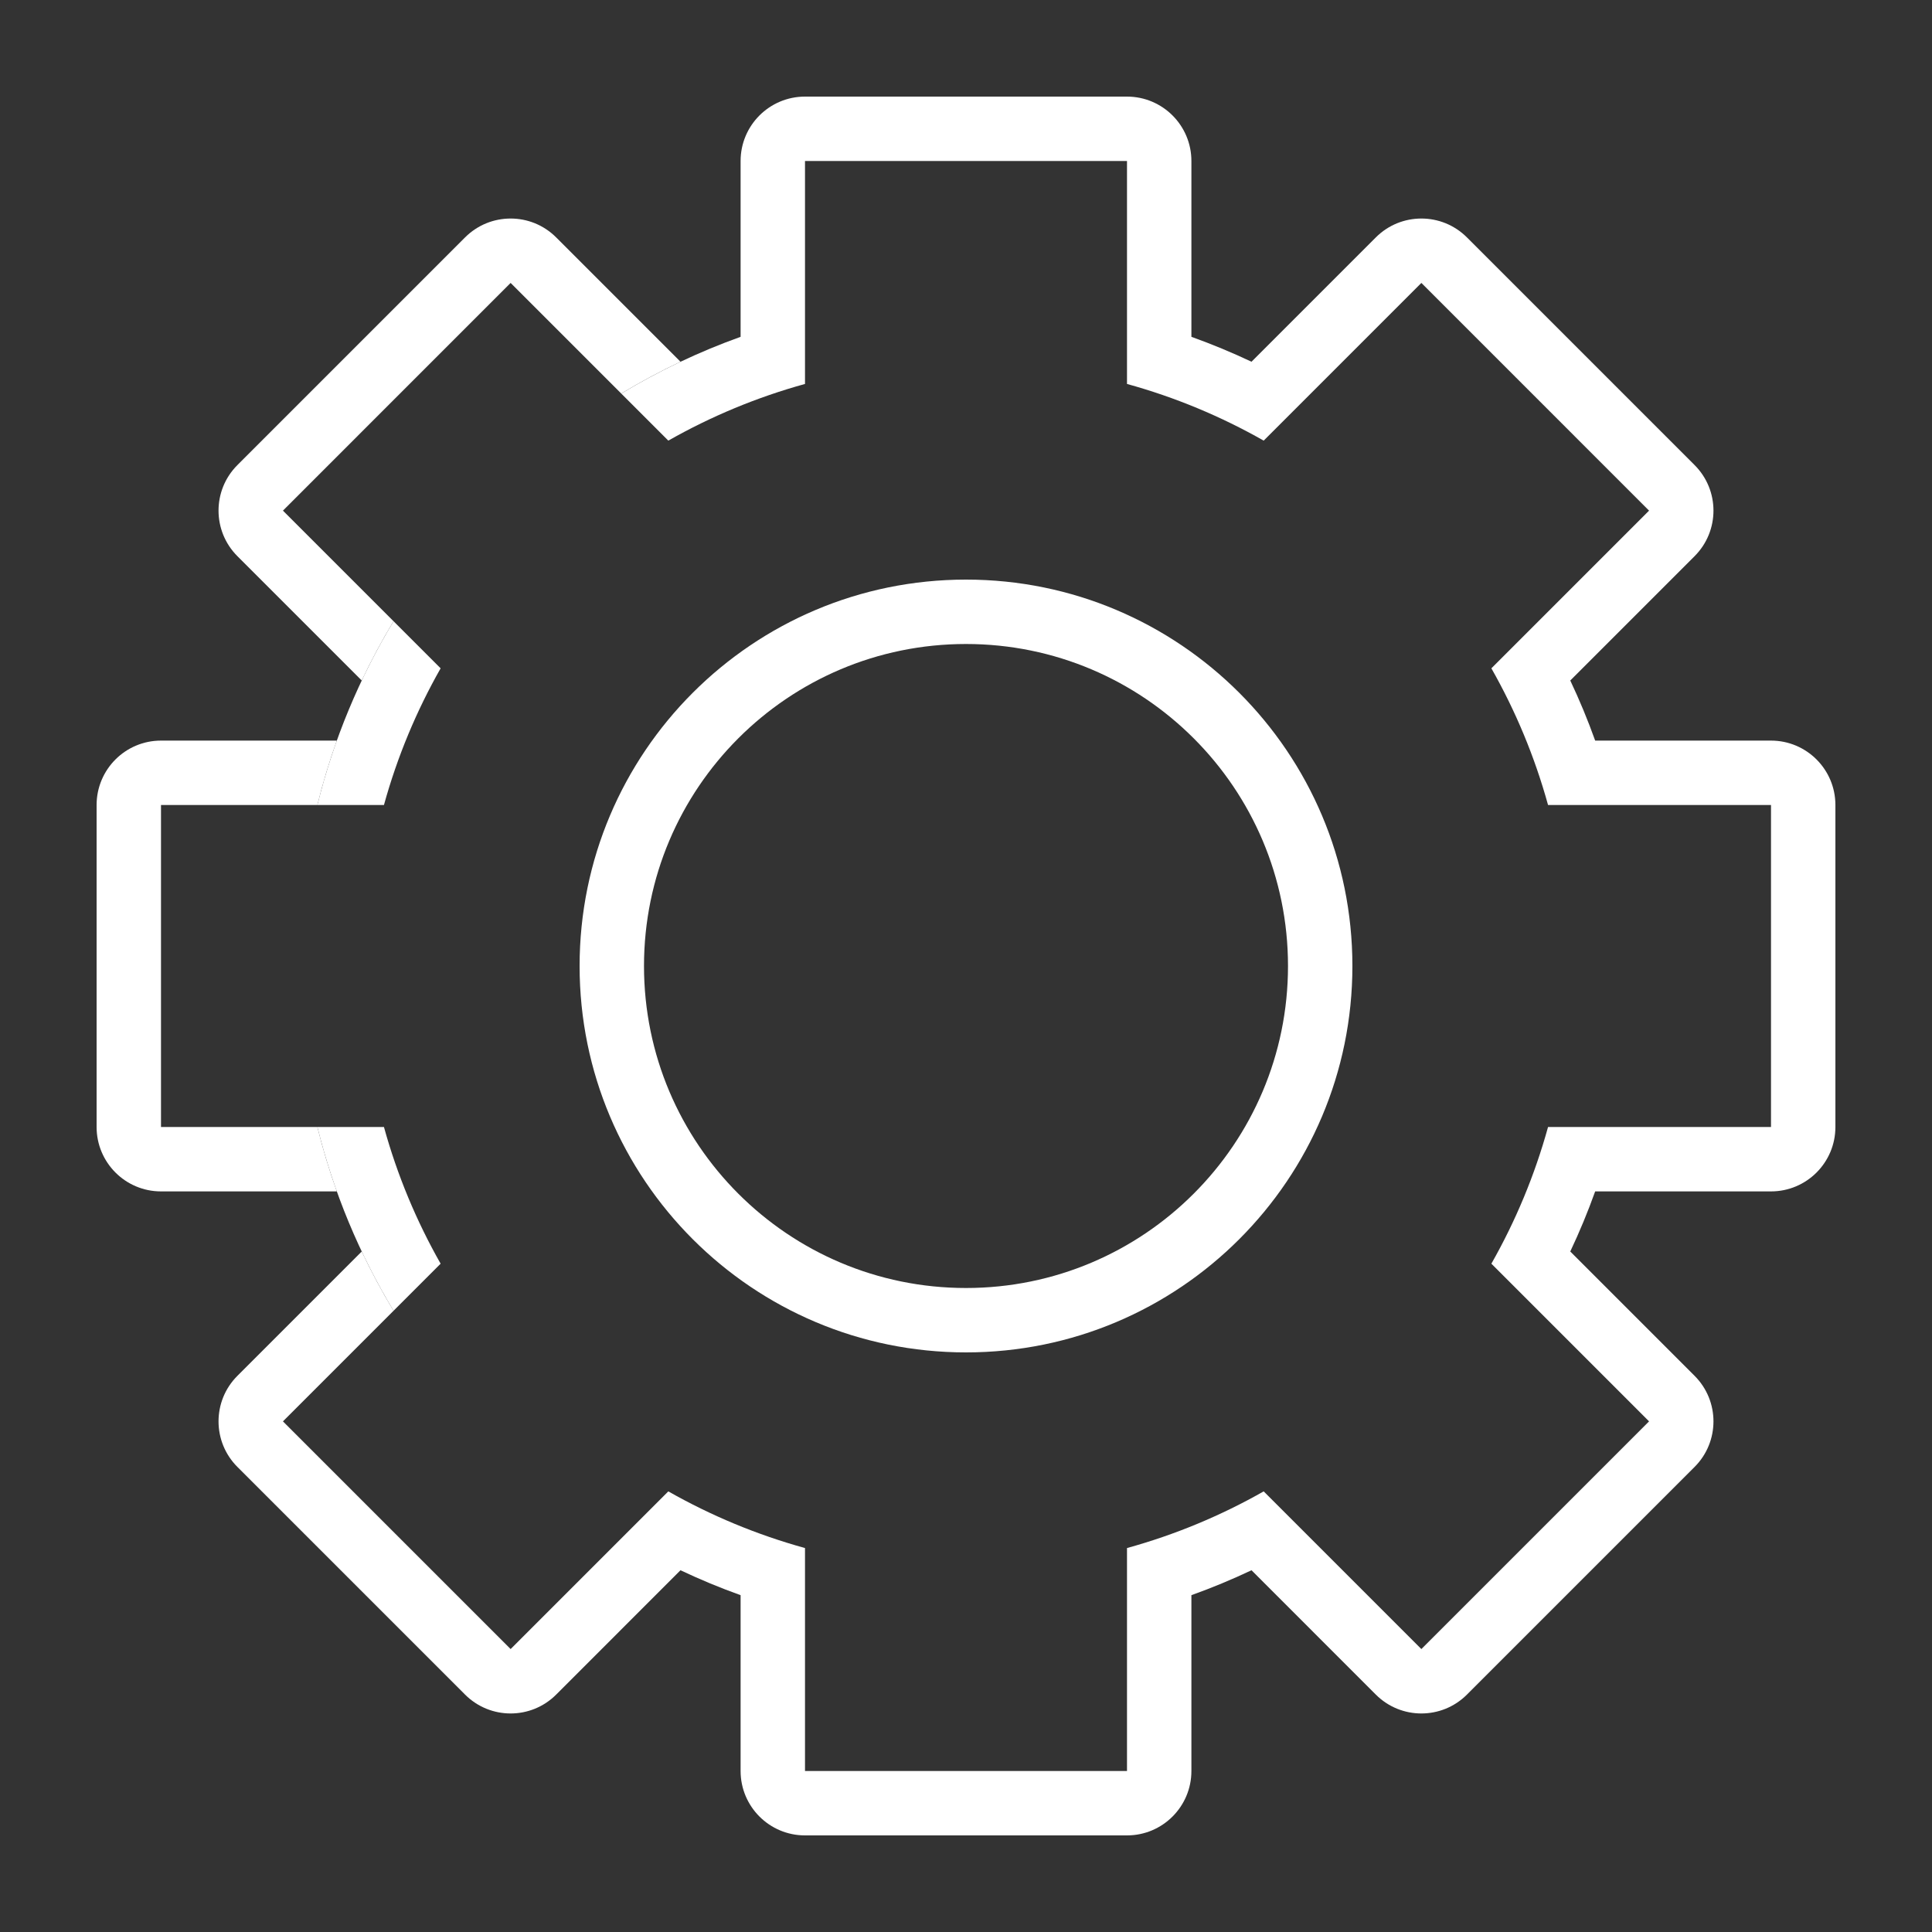
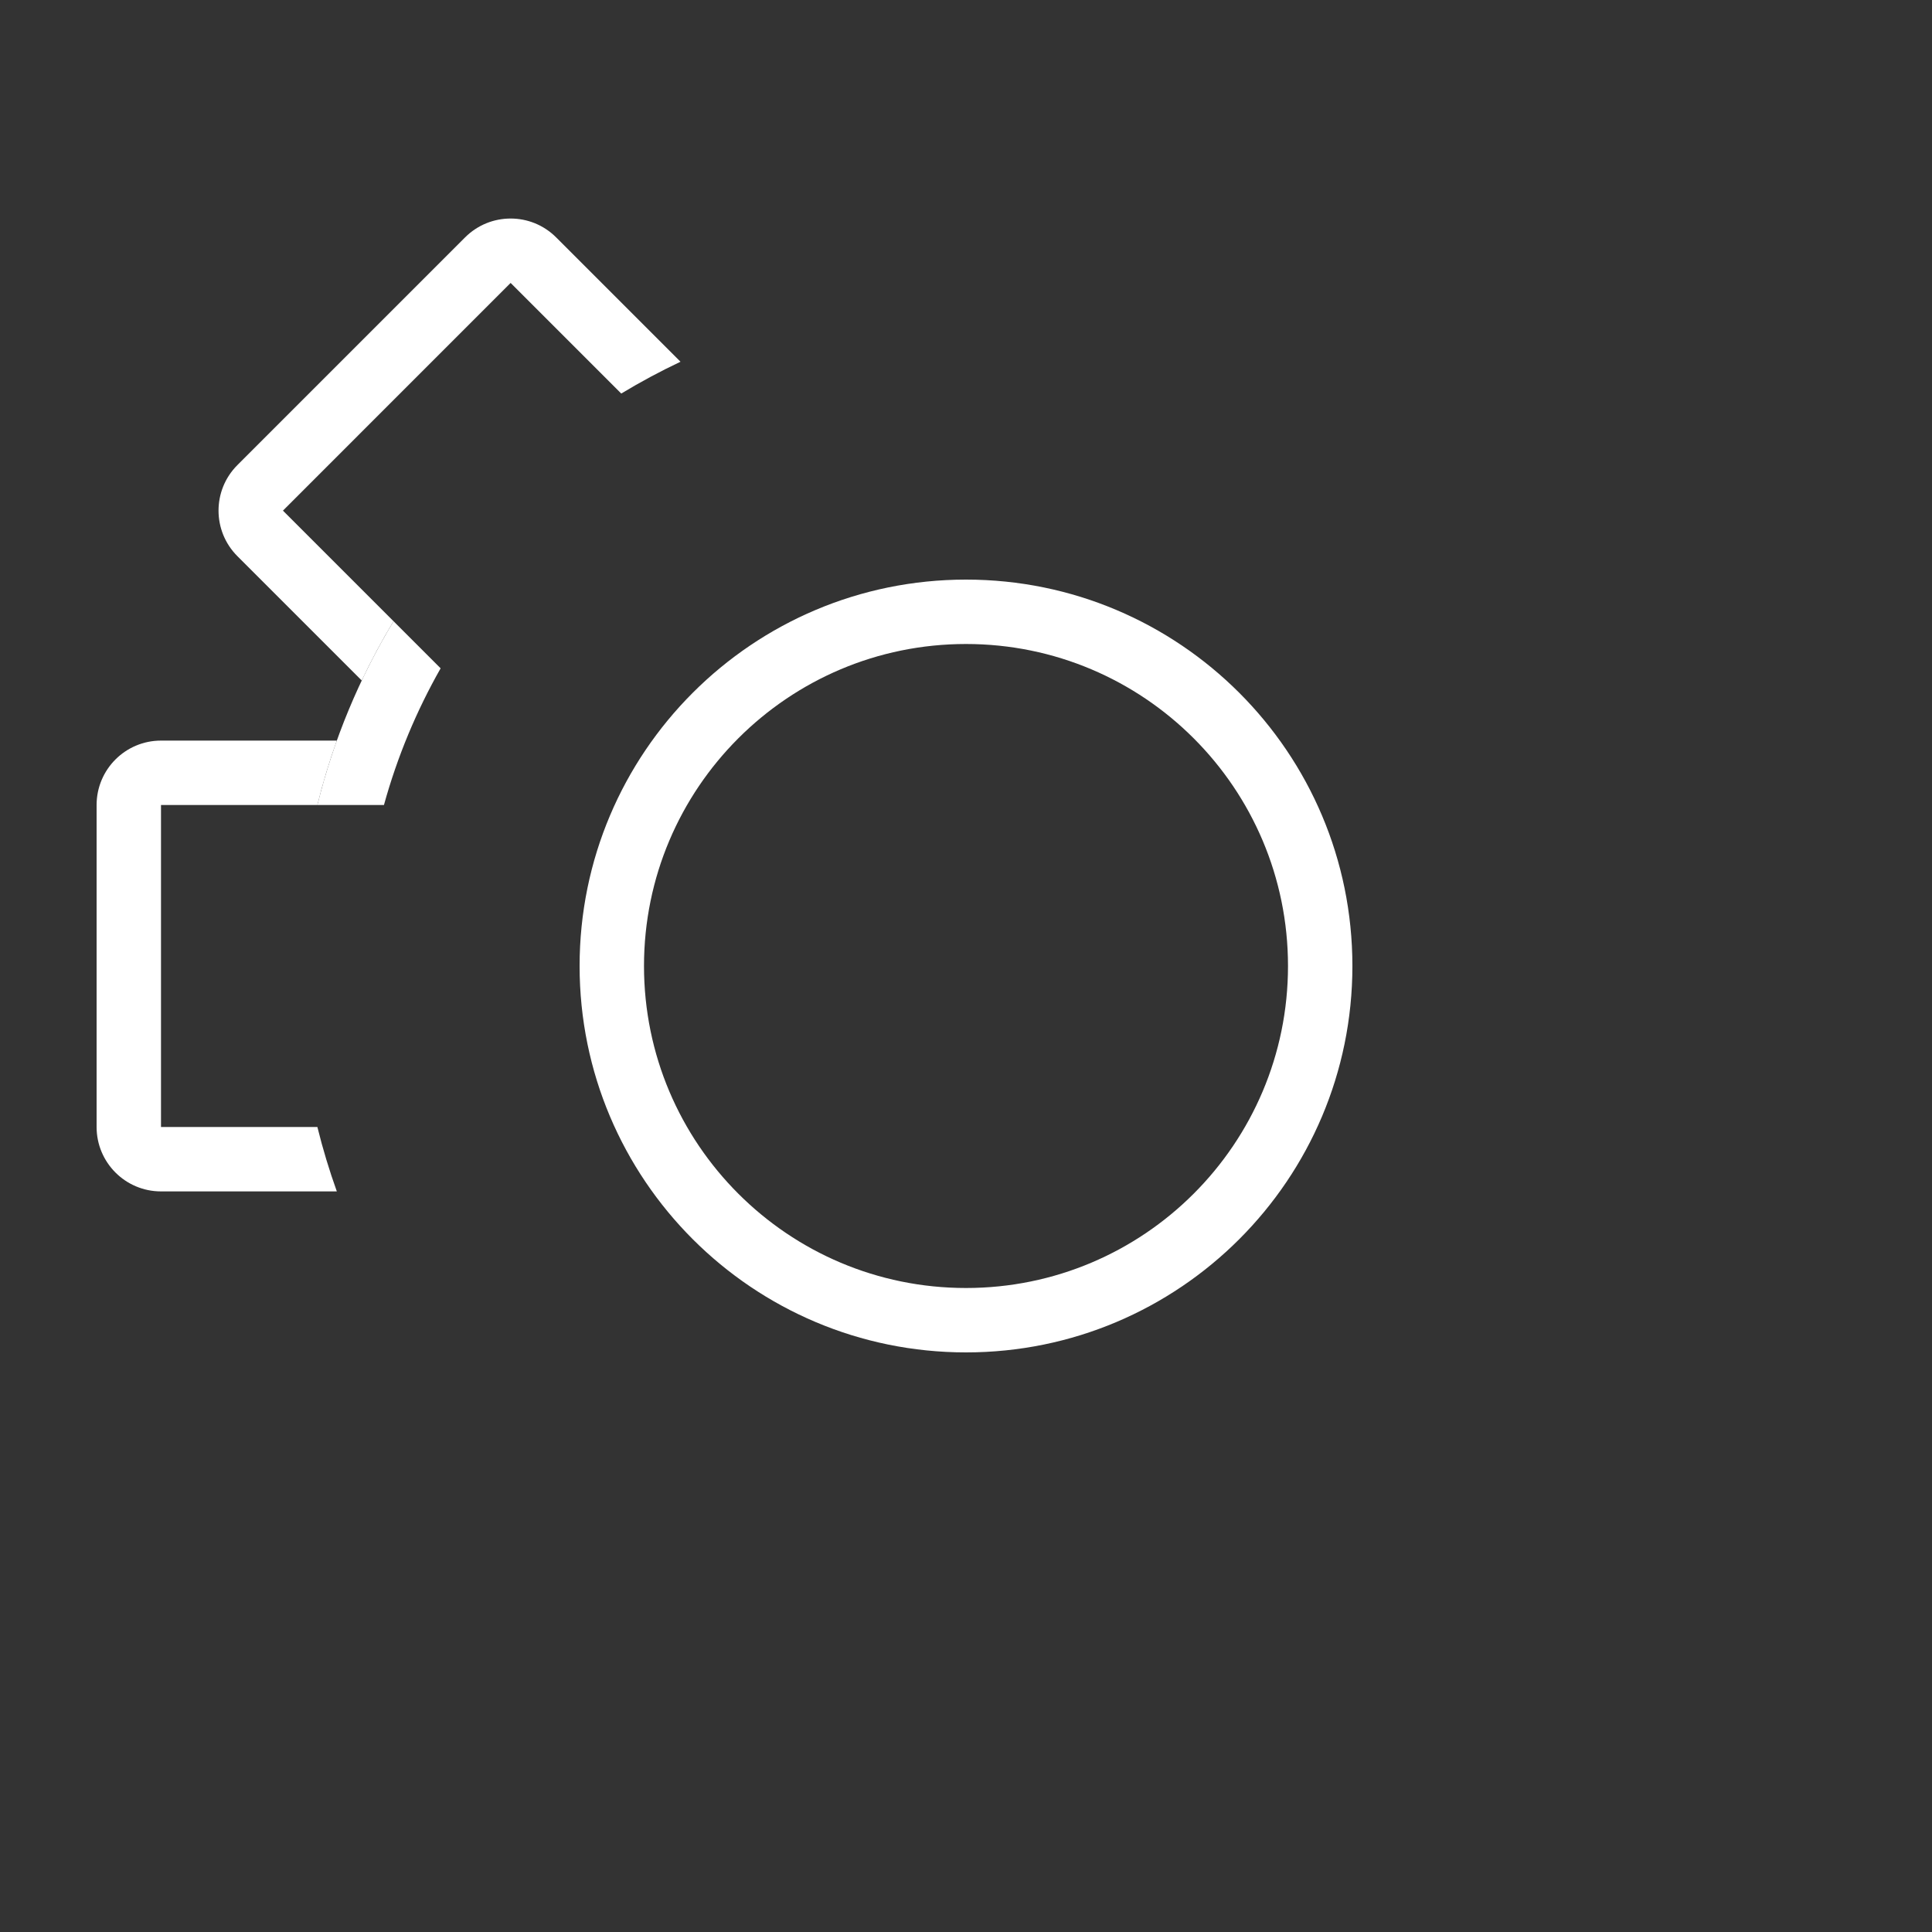
<svg xmlns="http://www.w3.org/2000/svg" width="120" height="120" viewBox="0 0 120 120" fill="none">
  <rect x="0" y="0" width="120" height="120" fill="#333333" stroke="none" />
-   <path d="M46 10C46 7.791 47.791 6 50 6H70C72.209 6 74 7.791 74 10V20.921C75.274 21.377 76.519 21.894 77.733 22.468L85.456 14.745C87.018 13.183 89.551 13.183 91.113 14.745L105.255 28.887C106.817 30.449 106.817 32.982 105.255 34.544L97.532 42.267C98.106 43.48 98.623 44.726 99.079 46H110C112.209 46 114 47.791 114 50V70C114 72.209 112.209 74 110 74H99.079C98.623 75.274 98.106 76.519 97.532 77.733L105.255 85.456C106.817 87.018 106.817 89.55 105.255 91.113L91.113 105.255C89.551 106.817 87.018 106.817 85.456 105.255L77.733 97.531C76.519 98.106 75.274 98.623 74 99.079V110C74 112.209 72.209 114 70 114H50C47.791 114 46 112.209 46 110V99.079C44.726 98.623 43.48 98.106 42.267 97.531L34.544 105.255C32.982 106.817 30.45 106.817 28.887 105.255L14.745 91.113C13.183 89.55 13.183 87.018 14.745 85.456L22.468 77.733C23.066 78.996 23.726 80.224 24.444 81.414L17.574 88.284L31.716 102.426L38.586 95.556L41.51 92.632C44.156 94.135 47.003 95.325 50 96.152L50 110H70L70 96.152C72.997 95.325 75.844 94.135 78.49 92.632L88.284 102.426L102.426 88.284L92.632 78.49C94.135 75.844 95.325 72.997 96.152 70L110 70V50L96.152 50C95.325 47.003 94.135 44.156 92.632 41.51L102.426 31.716L88.284 17.573L78.49 27.368C75.844 25.865 72.997 24.675 70 23.848L70 10H50L50 23.848C47.003 24.675 44.156 25.865 41.51 27.368L38.587 24.444C40.918 23.037 43.399 21.853 46 20.921V10Z" fill="white" />
  <path d="M31.716 17.573L38.587 24.444C39.776 23.726 41.004 23.066 42.267 22.468L34.544 14.745C32.982 13.183 30.449 13.183 28.887 14.745L14.745 28.887C13.183 30.449 13.183 32.982 14.745 34.544L22.468 42.267C23.067 41.004 23.726 39.776 24.444 38.586L17.574 31.716L31.716 17.573Z" fill="white" />
  <path d="M20.921 46H10C7.791 46 6 47.791 6 50L6 70C6 72.209 7.791 74 10 74H20.921C20.453 72.696 20.049 71.361 19.713 70H10L10 50H19.713C20.049 48.639 20.453 47.304 20.921 46Z" fill="white" />
-   <path d="M27.368 78.49C25.865 75.844 24.675 72.997 23.848 70L19.713 70C20.721 74.075 22.331 77.913 24.444 81.414L27.368 78.49Z" fill="white" />
  <path d="M27.368 41.51C25.865 44.156 24.675 47.003 23.848 50L19.713 50C20.721 45.925 22.331 42.087 24.444 38.586L27.368 41.51Z" fill="white" />
  <path fill-rule="evenodd" clip-rule="evenodd" d="M84 60C84 73.255 73.255 84 60 84C46.745 84 36 73.255 36 60C36 46.745 46.745 36 60 36C73.255 36 84 46.745 84 60ZM60 80C71.046 80 80 71.046 80 60C80 48.954 71.046 40 60 40C48.954 40 40 48.954 40 60C40 71.046 48.954 80 60 80Z" fill="white" />
</svg>